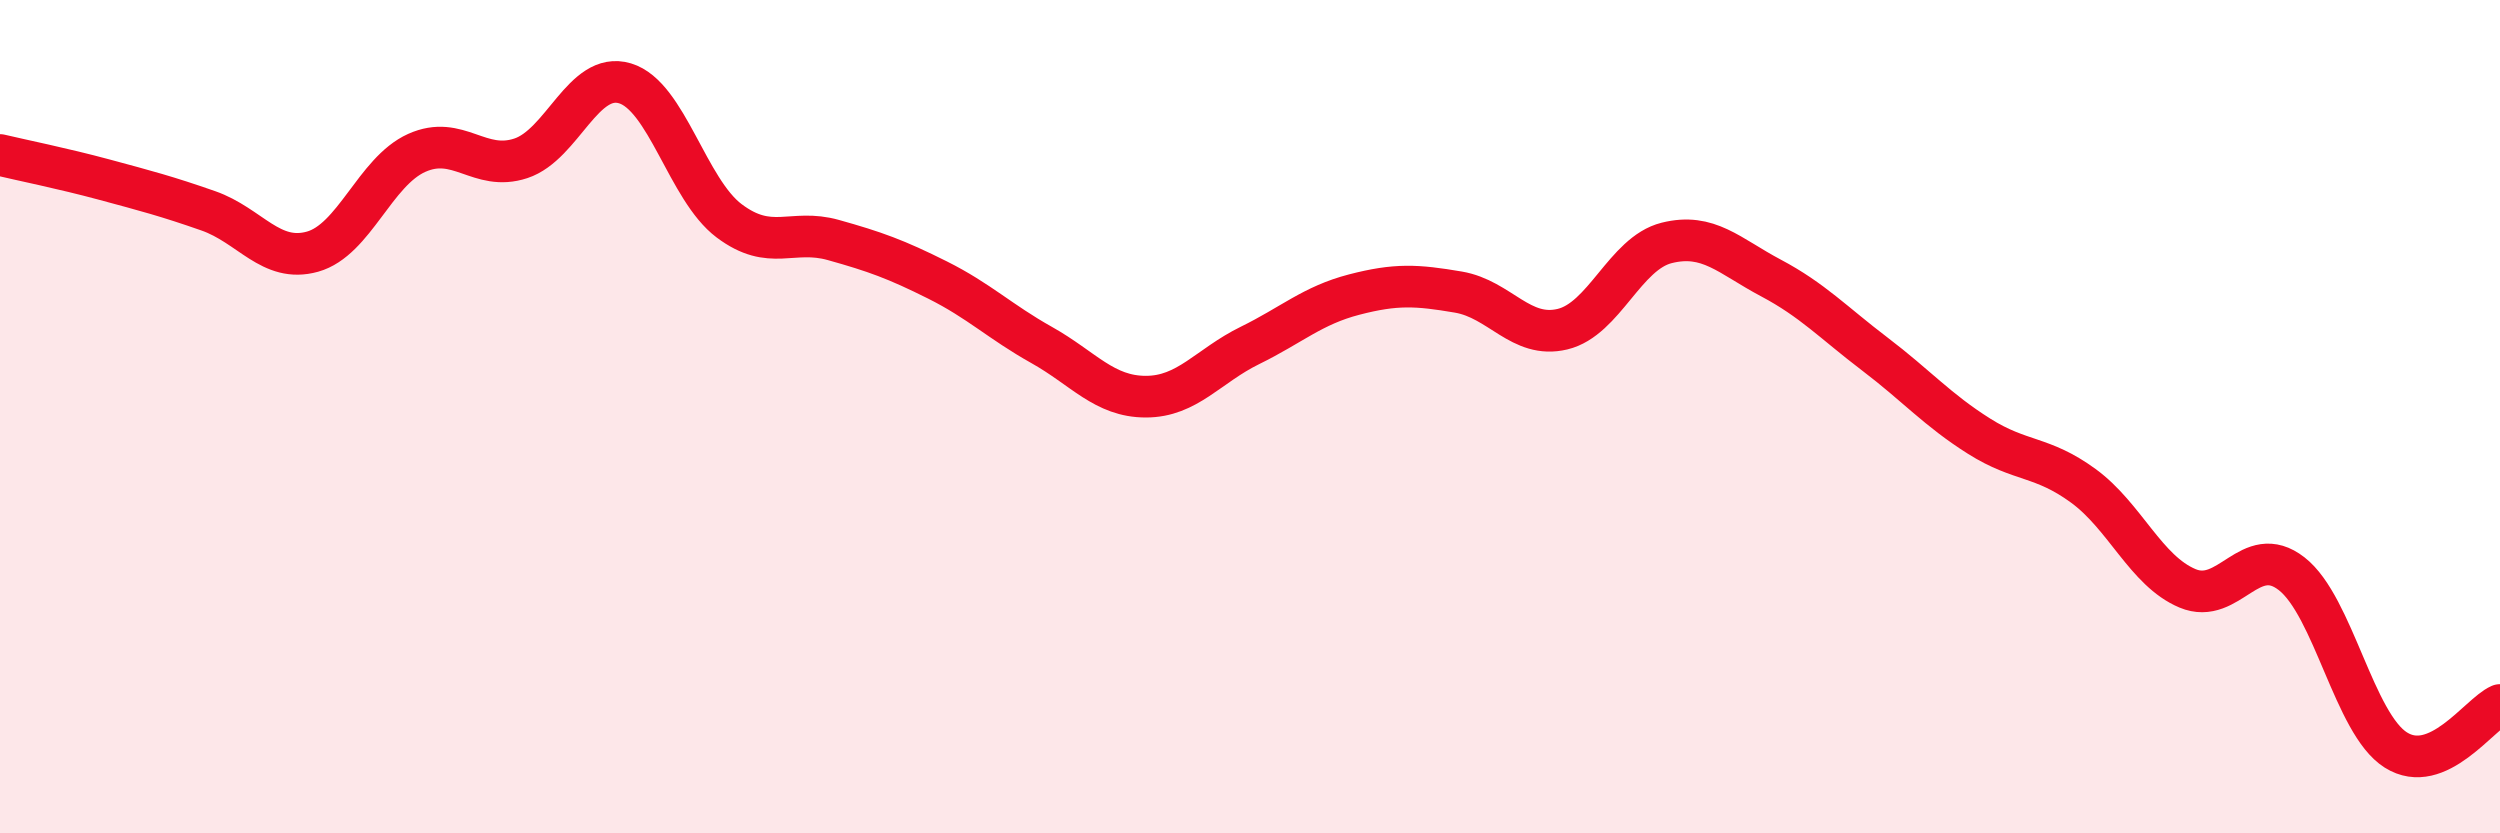
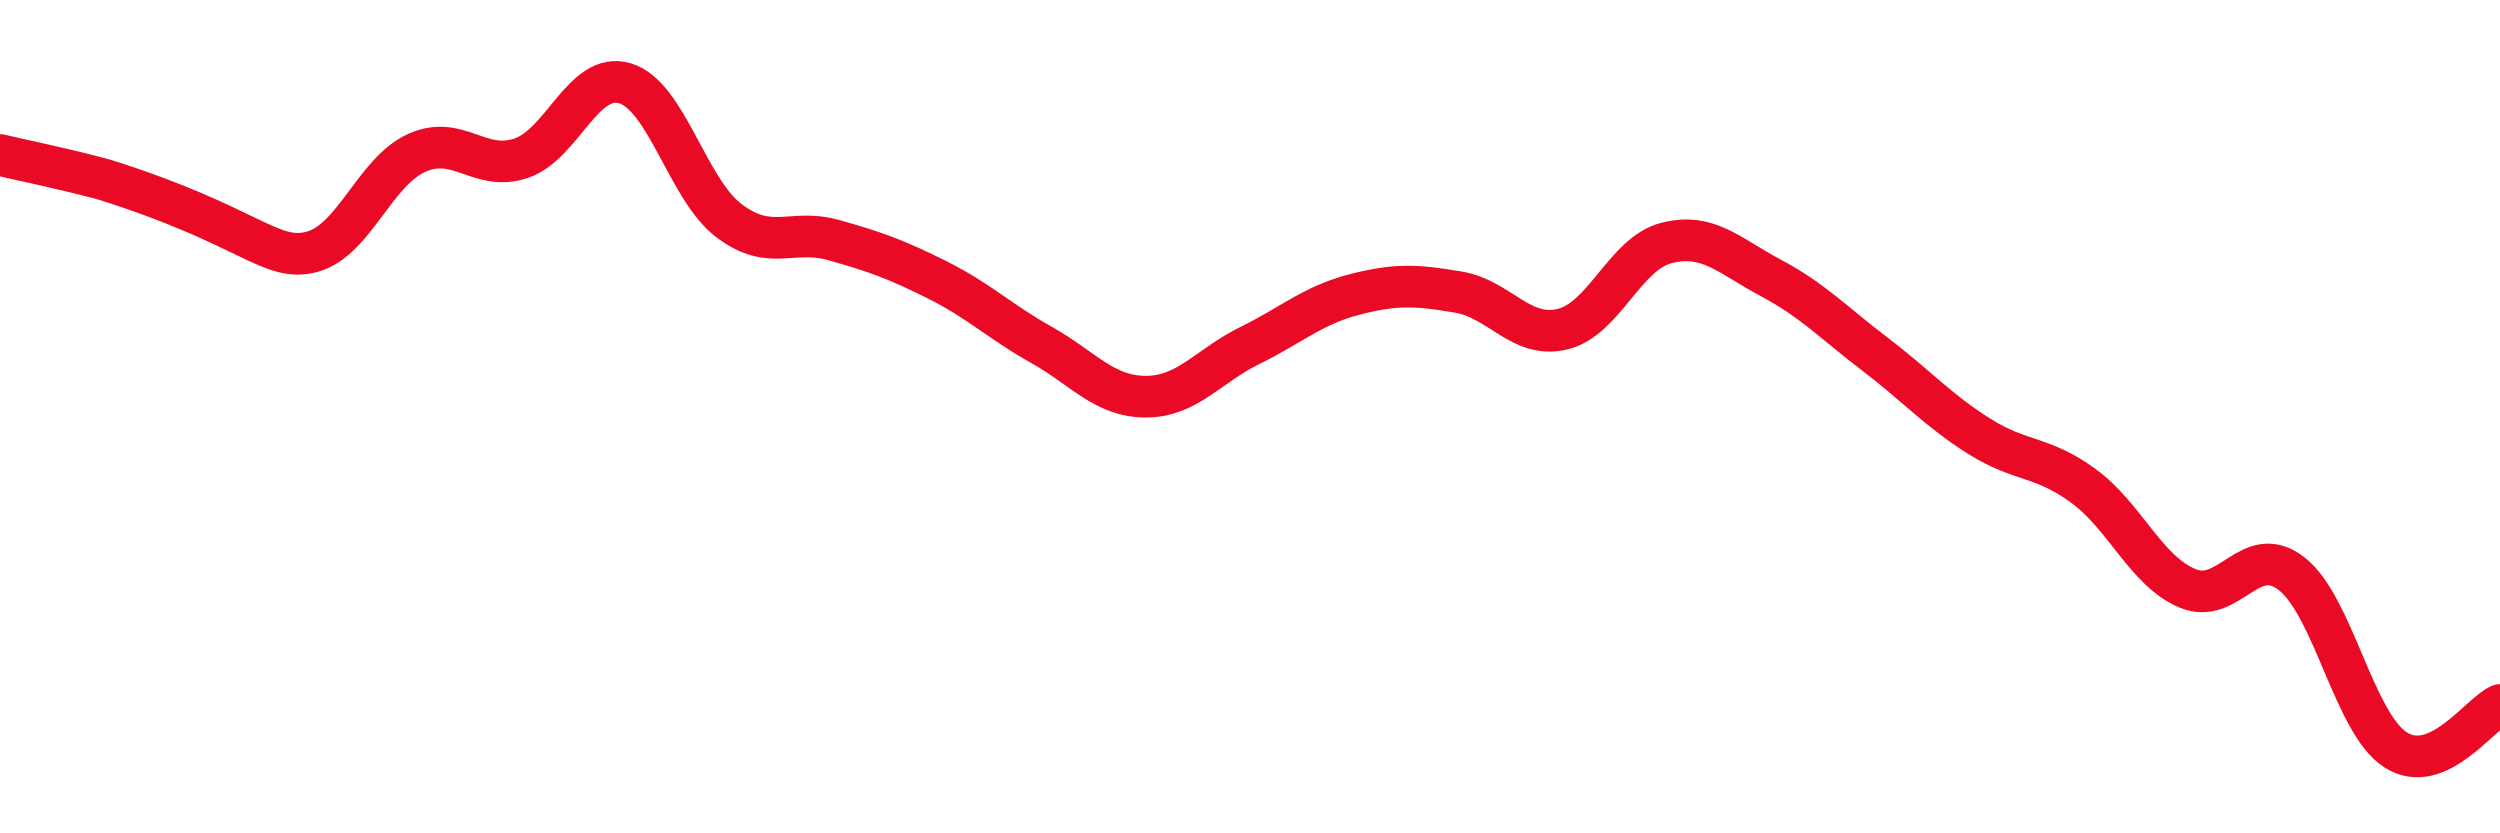
<svg xmlns="http://www.w3.org/2000/svg" width="60" height="20" viewBox="0 0 60 20">
-   <path d="M 0,3.72 C 0.5,3.84 1.5,4.04 2.5,4.31 C 3.5,4.58 4,4.71 5,5.06 C 6,5.41 6.5,6.32 7.5,6.04 C 8.5,5.76 9,4.12 10,3.67 C 11,3.22 11.5,4.13 12.5,3.8 C 13.5,3.47 14,1.7 15,2 C 16,2.3 16.5,4.55 17.5,5.3 C 18.5,6.05 19,5.48 20,5.76 C 21,6.04 21.5,6.22 22.5,6.72 C 23.5,7.22 24,7.72 25,8.28 C 26,8.84 26.5,9.52 27.5,9.52 C 28.5,9.52 29,8.78 30,8.29 C 31,7.8 31.5,7.33 32.5,7.07 C 33.5,6.81 34,6.84 35,7.01 C 36,7.18 36.5,8.14 37.5,7.9 C 38.5,7.66 39,6.08 40,5.83 C 41,5.58 41.5,6.14 42.5,6.67 C 43.5,7.2 44,7.74 45,8.5 C 46,9.26 46.5,9.84 47.5,10.47 C 48.5,11.1 49,10.93 50,11.66 C 51,12.39 51.5,13.7 52.5,14.12 C 53.5,14.54 54,12.99 55,13.77 C 56,14.55 56.5,17.37 57.5,18 C 58.5,18.63 59.5,17.14 60,16.92L60 20L0 20Z" fill="#EB0A25" opacity="0.1" stroke-linecap="round" stroke-linejoin="round" />
-   <path d="M 0,3.72 C 0.5,3.84 1.5,4.04 2.5,4.31 C 3.5,4.58 4,4.71 5,5.06 C 6,5.41 6.5,6.32 7.5,6.04 C 8.5,5.76 9,4.12 10,3.67 C 11,3.22 11.5,4.13 12.5,3.8 C 13.5,3.47 14,1.7 15,2 C 16,2.3 16.5,4.55 17.5,5.3 C 18.5,6.05 19,5.48 20,5.76 C 21,6.04 21.5,6.22 22.5,6.72 C 23.5,7.22 24,7.72 25,8.28 C 26,8.84 26.5,9.52 27.5,9.52 C 28.5,9.52 29,8.78 30,8.29 C 31,7.8 31.5,7.33 32.5,7.07 C 33.5,6.81 34,6.84 35,7.01 C 36,7.18 36.5,8.14 37.5,7.9 C 38.5,7.66 39,6.08 40,5.83 C 41,5.58 41.5,6.14 42.5,6.67 C 43.5,7.2 44,7.74 45,8.5 C 46,9.26 46.5,9.84 47.5,10.47 C 48.5,11.1 49,10.93 50,11.66 C 51,12.39 51.5,13.7 52.5,14.12 C 53.5,14.54 54,12.99 55,13.77 C 56,14.55 56.5,17.37 57.5,18 C 58.5,18.63 59.5,17.14 60,16.92" stroke="#EB0A25" stroke-width="1" fill="none" stroke-linecap="round" stroke-linejoin="round" />
+   <path d="M 0,3.72 C 0.5,3.84 1.5,4.04 2.5,4.31 C 6,5.41 6.5,6.32 7.5,6.04 C 8.5,5.76 9,4.12 10,3.67 C 11,3.22 11.5,4.13 12.5,3.8 C 13.5,3.47 14,1.7 15,2 C 16,2.3 16.5,4.55 17.5,5.3 C 18.5,6.05 19,5.48 20,5.76 C 21,6.04 21.5,6.22 22.5,6.72 C 23.5,7.22 24,7.72 25,8.28 C 26,8.84 26.5,9.52 27.5,9.52 C 28.5,9.52 29,8.78 30,8.29 C 31,7.8 31.5,7.33 32.5,7.07 C 33.5,6.81 34,6.84 35,7.01 C 36,7.18 36.5,8.14 37.5,7.9 C 38.5,7.66 39,6.08 40,5.83 C 41,5.58 41.5,6.14 42.5,6.67 C 43.5,7.2 44,7.74 45,8.5 C 46,9.26 46.5,9.84 47.5,10.47 C 48.5,11.1 49,10.93 50,11.66 C 51,12.39 51.5,13.7 52.5,14.12 C 53.5,14.54 54,12.99 55,13.77 C 56,14.55 56.5,17.37 57.5,18 C 58.5,18.63 59.5,17.14 60,16.92" stroke="#EB0A25" stroke-width="1" fill="none" stroke-linecap="round" stroke-linejoin="round" />
</svg>